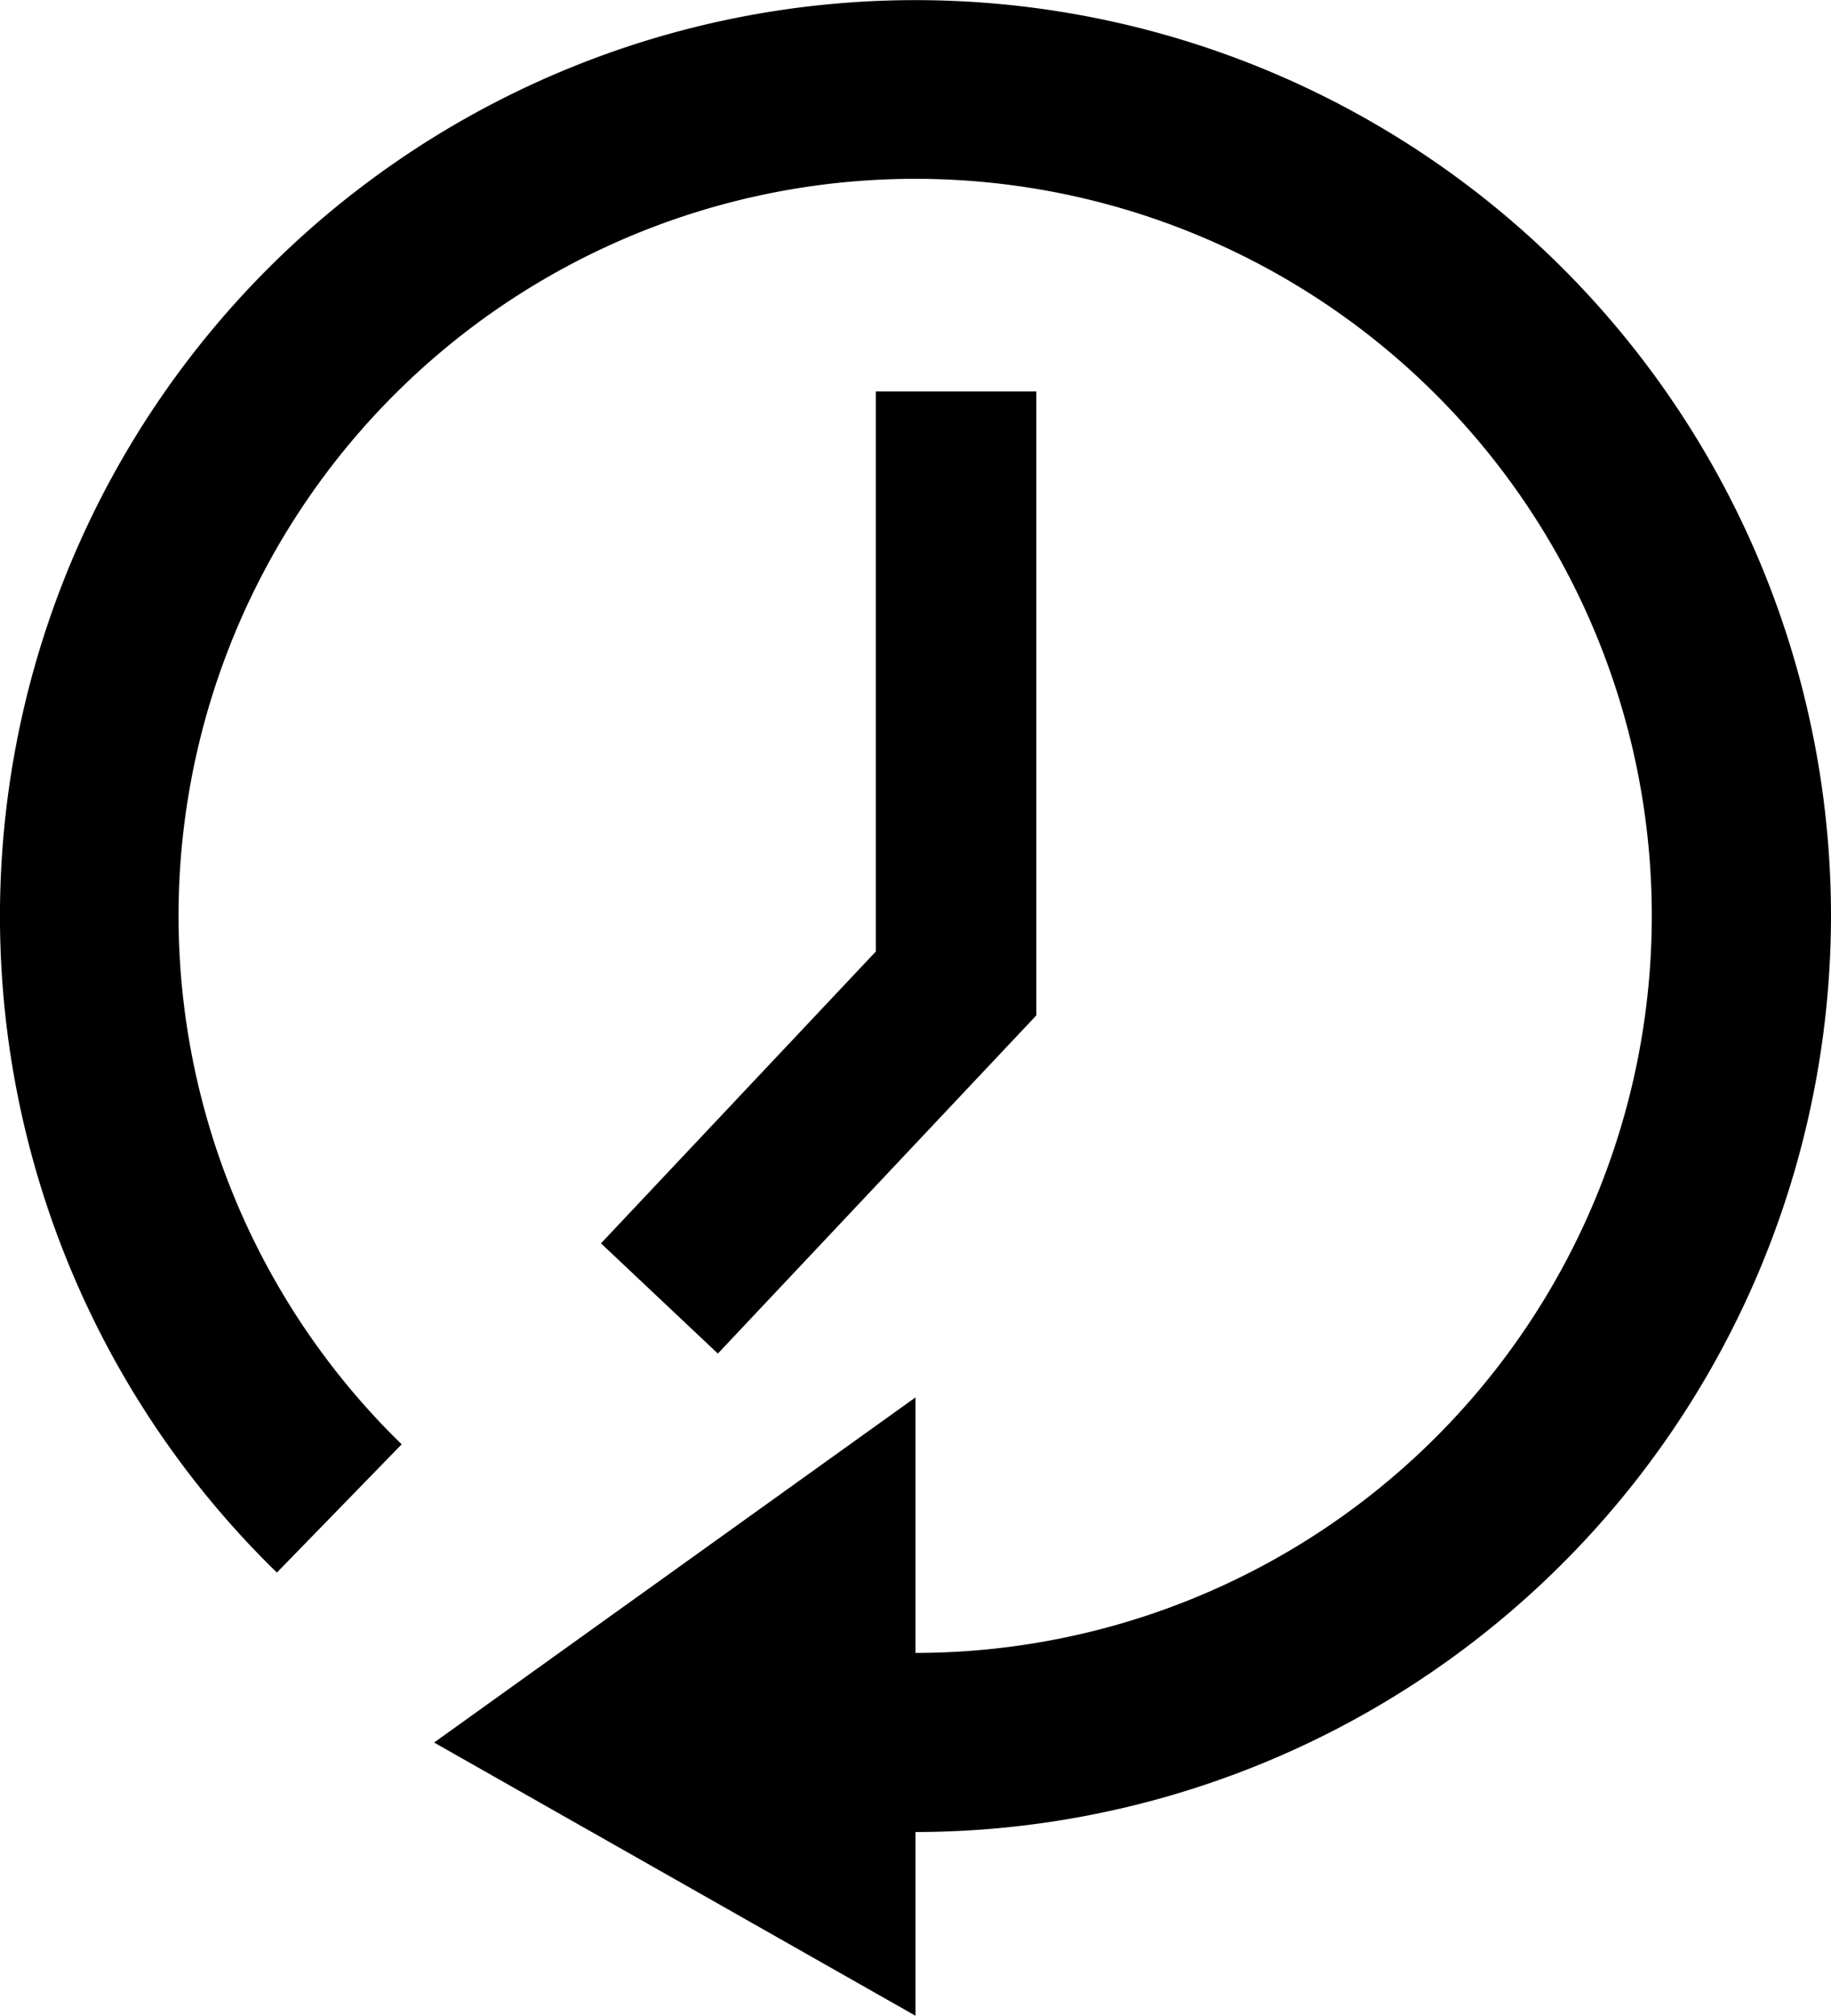
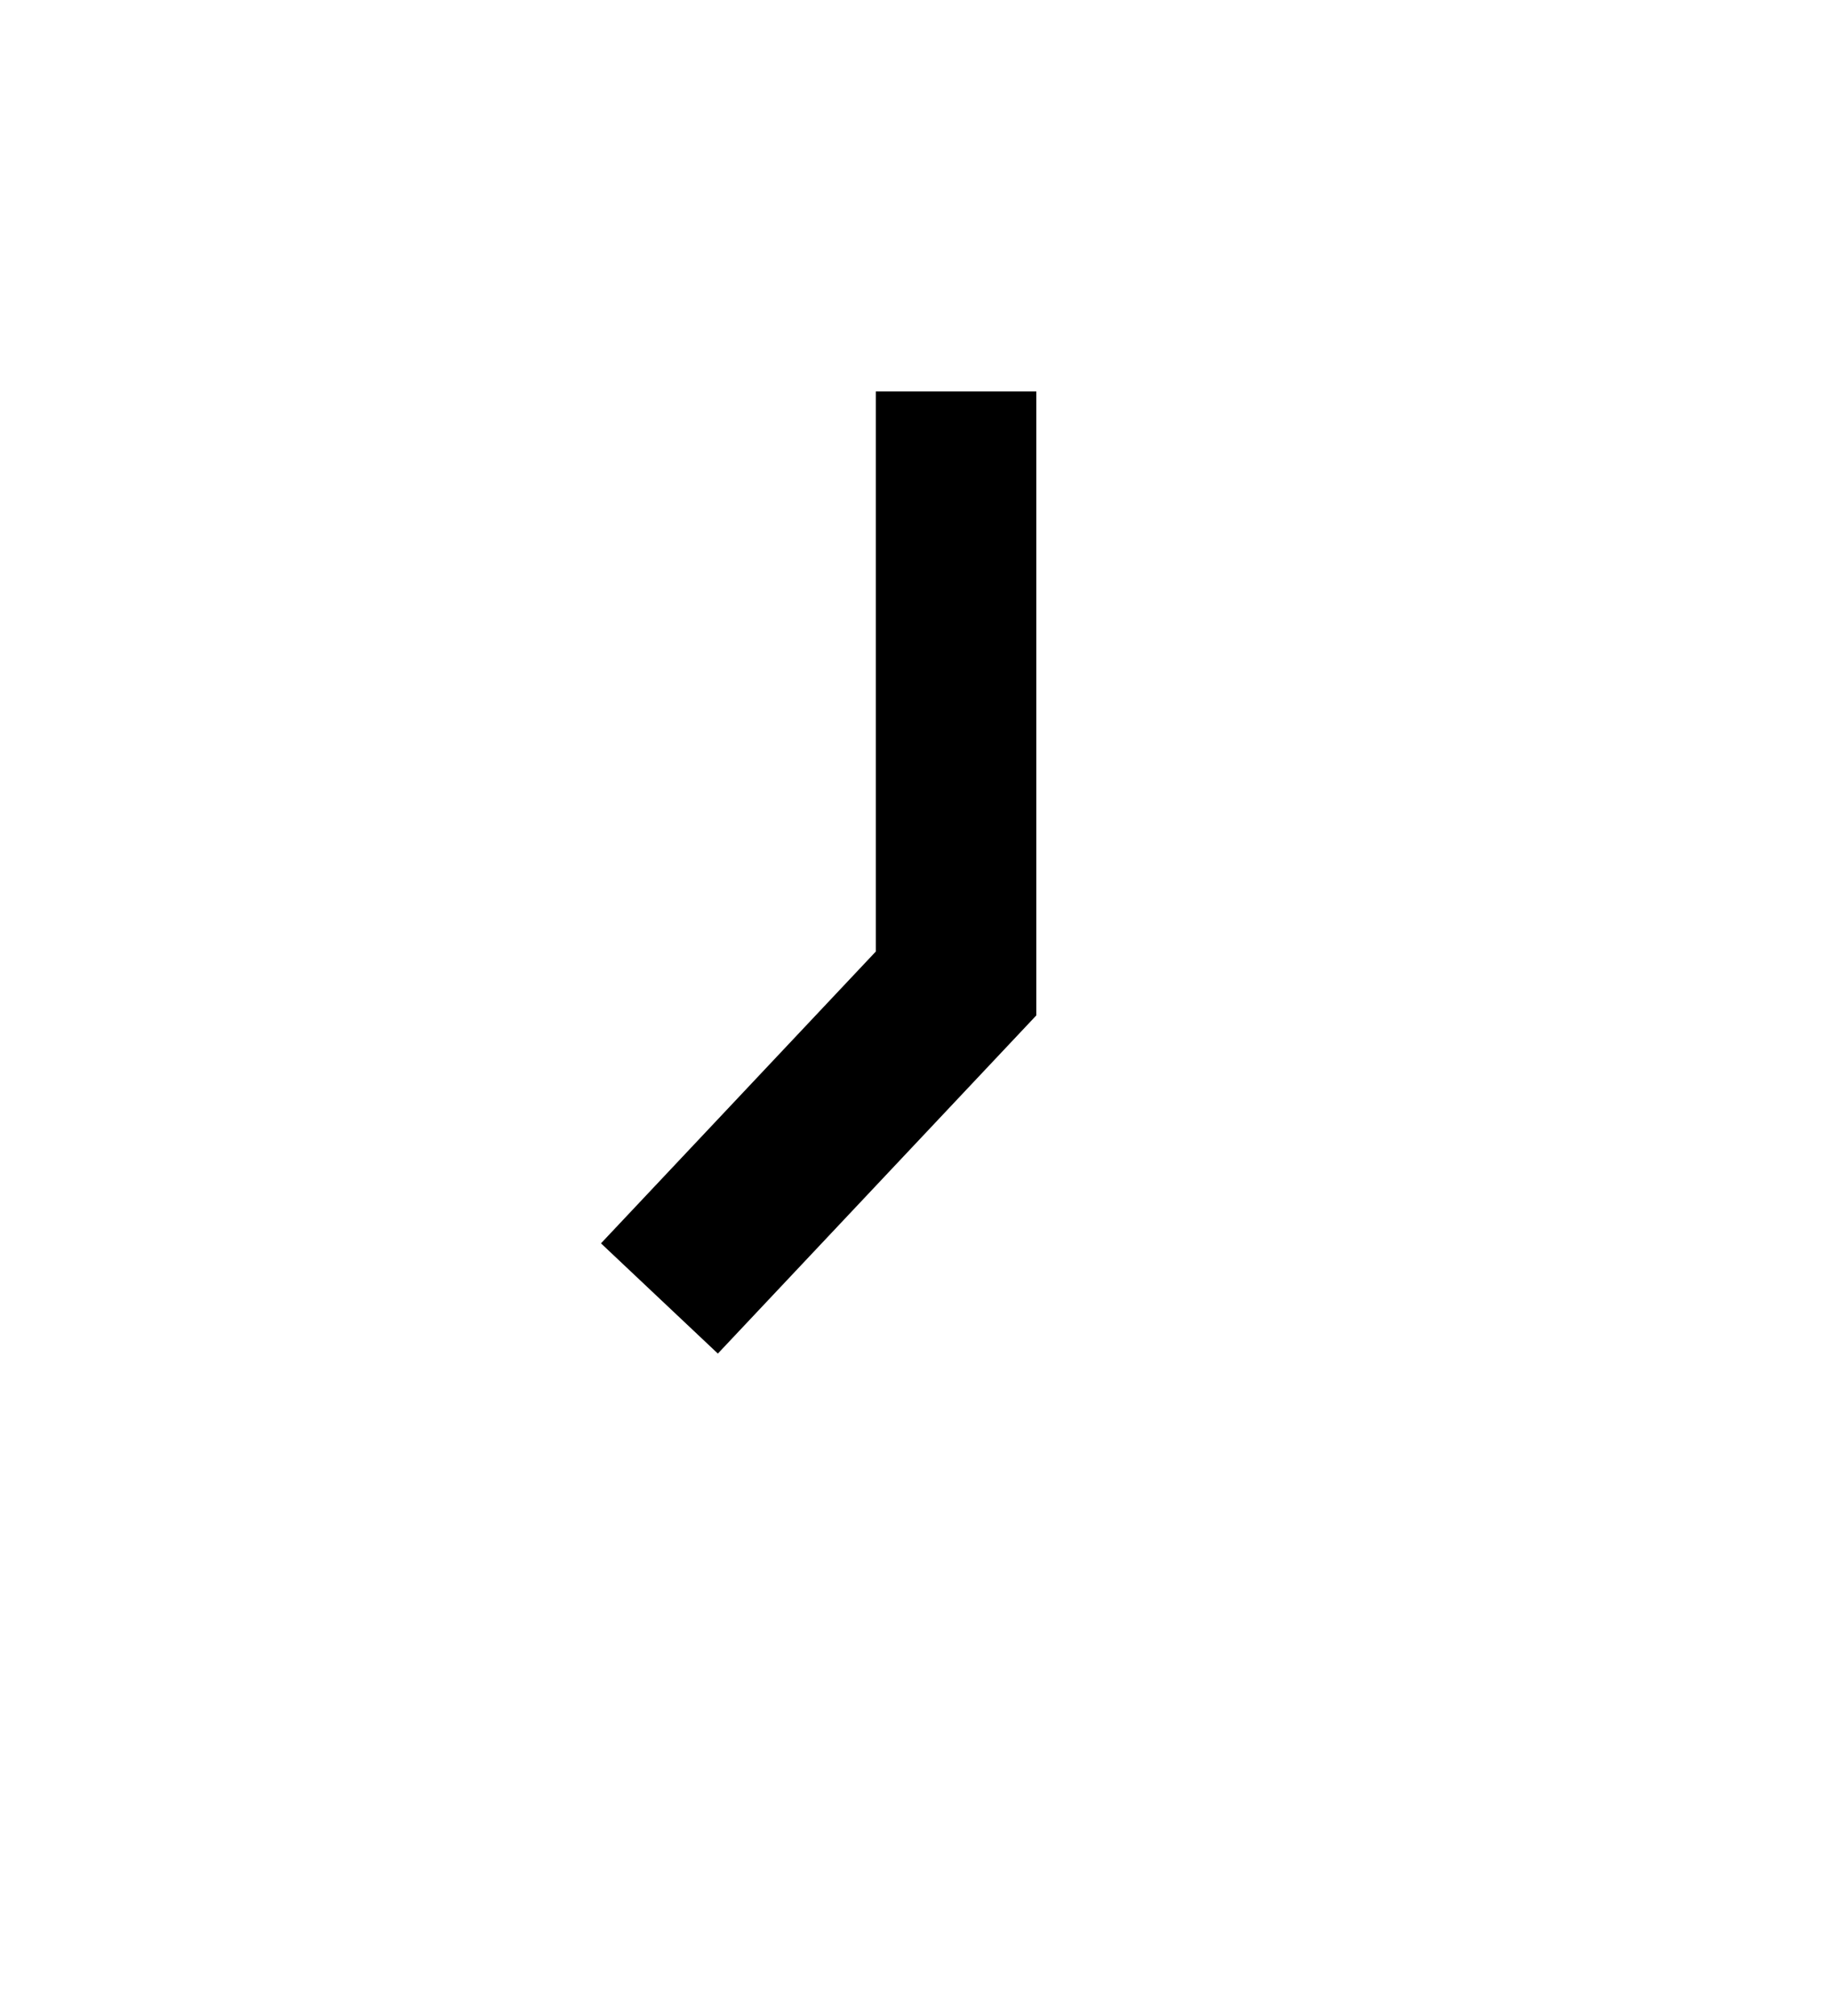
<svg xmlns="http://www.w3.org/2000/svg" height="70" viewBox="0 0 63.621 70" width="63.621">
  <clipPath id="a">
    <path d="m0 0h63.621v70h-63.621z" />
  </clipPath>
  <g clip-path="url(#a)">
-     <path d="m63.621 31.81a31.811 31.811 0 1 0 -54 22.8l4.336-4.454a25.595 25.595 0 1 1 17.853 7.244v-8.873l-16.727 11.985 16.727 9.488v-6.38a31.846 31.846 0 0 0 31.811-31.81" />
    <path d="m61.8 18.59v21.667l-11.065 11.743-4.061-3.828 9.549-10.133v-19.449z" transform="translate(-25.792 -4.995)" />
  </g>
</svg>